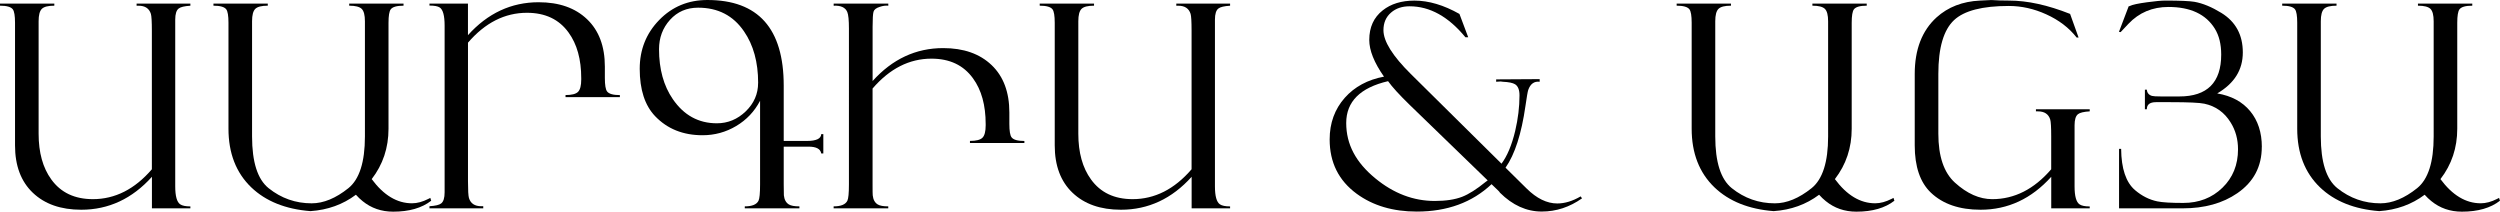
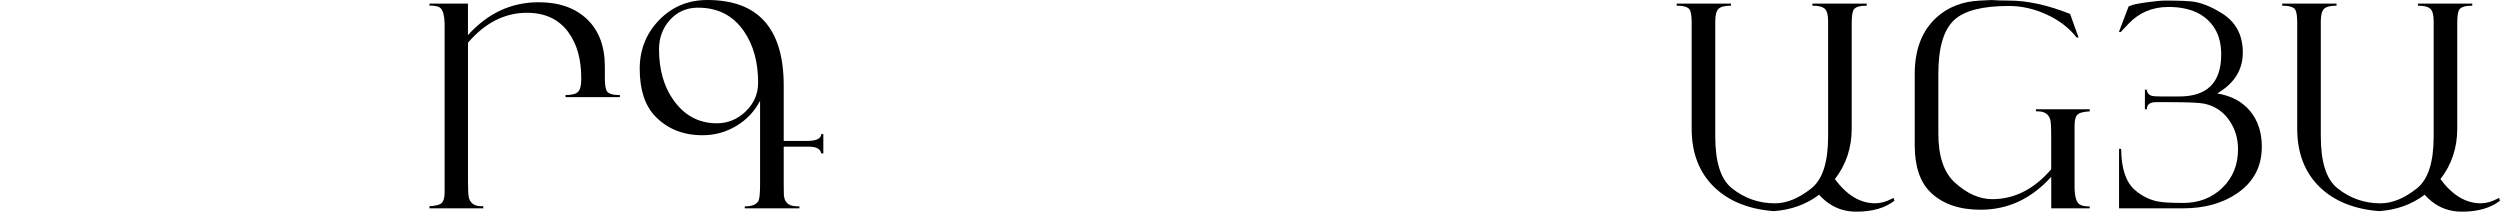
<svg xmlns="http://www.w3.org/2000/svg" id="Layer_2" data-name="Layer 2" viewBox="0 0 826.89 70.01">
  <g id="Layer_1-2" data-name="Layer 1">
    <g>
-       <path d="m62.98,68.91h-12.73v-10.43c-6.53,7.26-14.33,10.89-23.38,10.89-6.75,0-12.09-1.87-16.01-5.61-3.93-3.74-5.89-8.96-5.89-15.68V7.54c0-2.33-.25-3.82-.74-4.46-.61-.8-2.02-1.2-4.23-1.2v-.69h17.97v.69c-2.05,0-3.43.35-4.14,1.06-.71.71-1.06,2.07-1.06,4.09v37.19c0,6.25,1.4,11.29,4.19,15.12,3.13,4.35,7.72,6.53,13.76,6.53,7.33,0,13.84-3.29,19.51-9.88V10.16c0-3-.11-4.86-.32-5.56-.56-1.81-1.92-2.71-4.08-2.71h-.65v-.69h17.79v.69c-1.96.12-3.25.43-3.86.92-.77.58-1.15,1.81-1.15,3.68v55.16c0,3.22.55,5.19,1.65,5.93.67.46,1.79.69,3.36.69v.64Z" />
-       <path d="m142.64,66.38c-3.1,2.42-7.29,3.63-12.6,3.63-3.89,0-7.26-1.17-10.11-3.49-.77-.61-1.5-1.32-2.21-2.11-4.29,3.22-9.3,5.03-15.03,5.42-8.24-.64-14.77-3.26-19.58-7.86-5.03-4.84-7.54-11.31-7.54-19.4V7.54c0-2.33-.25-3.82-.74-4.46-.61-.8-2.02-1.2-4.23-1.2v-.69h17.97v.69c-2.05,0-3.43.35-4.14,1.06-.71.71-1.06,2.07-1.06,4.09v38.11c0,8.46,1.82,14.16,5.47,17.1,4.17,3.34,8.92,5.01,14.25,5.01,3.92,0,7.97-1.67,12.14-5.01,3.65-2.94,5.47-8.64,5.47-17.1V7.03c0-2.02-.35-3.39-1.06-4.09-.71-.7-2.08-1.06-4.14-1.06v-.69h17.97v.69c-2.21,0-3.62.4-4.23,1.2-.49.64-.74,2.13-.74,4.46v35.05c0,6.29-1.85,11.84-5.56,16.65,3.95,5.34,8.4,8,13.33,8,1.72,0,3.52-.49,5.42-1.46l.64-.33.28.92Z" />
      <path d="m205.02,32.13h-17.97v-.69c2.05,0,3.43-.35,4.14-1.06.7-.7,1.06-2.07,1.06-4.09v-.41c0-6.25-1.4-11.29-4.19-15.12-3.13-4.35-7.72-6.53-13.76-6.53-7.33,0-13.84,3.29-19.51,9.88v45.83c0,3,.11,4.86.32,5.56.56,1.81,1.92,2.71,4.08,2.71h.65v.69h-17.79v-.69c1.96-.12,3.25-.43,3.86-.92.77-.58,1.15-1.81,1.15-3.68V8.46c0-3.28-.54-5.27-1.61-5.98-.64-.43-1.78-.64-3.4-.64v-.64h12.73v10.43c6.53-7.26,14.33-10.89,23.38-10.89,6.75,0,12.09,1.87,16.01,5.61s5.89,8.96,5.89,15.67v3.77c0,2.33.25,3.82.74,4.46.61.8,2.02,1.2,4.23,1.2v.69Z" />
      <path d="m272.32,50.75h-.69c-.25-1.5-1.65-2.25-4.23-2.25h-8.18v12.41c0,2.18.02,3.4.05,3.68.15,1.44.7,2.45,1.65,3.03.7.43,1.87.64,3.49.64v.64h-18.07v-.64c2.42,0,3.94-.63,4.55-1.88.34-.71.51-2.5.51-5.38v-27.67c-1.84,3.52-4.47,6.31-7.88,8.34-3.42,2.04-7.13,3.06-11.15,3.06-6.44,0-11.66-2.1-15.68-6.3-3.4-3.55-5.1-8.78-5.1-15.68,0-6.34,2.15-11.72,6.44-16.13,4.29-4.41,9.61-6.62,15.95-6.62,16.82,0,25.24,9.44,25.24,28.32v18.3h7.63c3.13,0,4.72-.75,4.78-2.25h.69v6.39Zm-21.56-23.35c0-6.83-1.56-12.52-4.69-17.05-3.56-5.21-8.61-7.81-15.17-7.81-3.77,0-6.87,1.34-9.29,4.02-2.42,2.68-3.63,5.92-3.63,9.72,0,6.59,1.52,12.09,4.55,16.5,3.65,5.33,8.5,8,14.57,8,3.65,0,6.83-1.32,9.56-3.95,2.73-2.64,4.09-5.78,4.09-9.42Z" />
-       <path d="m338.79,47.3h-17.97v-.69c2.05,0,3.43-.35,4.14-1.06.7-.7,1.06-2.07,1.06-4.09v-.41c0-6.25-1.39-11.29-4.18-15.12-3.13-4.35-7.71-6.53-13.74-6.53-7.32,0-13.82,3.29-19.49,9.88v31.63c0,2.18.01,3.4.05,3.68.15,1.44.7,2.45,1.65,3.03.7.43,1.87.64,3.49.64v.64h-18.07v-.64c2.42,0,3.94-.63,4.55-1.88.34-.71.51-2.5.51-5.38V9.52c0-2.85-.18-4.7-.55-5.56-.64-1.5-2.15-2.19-4.5-2.07v-.69h18.07v.69c-.86-.09-1.79.03-2.8.37-1.2.37-1.89.91-2.09,1.63-.2.72-.3,2.4-.3,5.03v17.88c6.53-7.26,14.31-10.89,23.35-10.89,6.74,0,12.07,1.87,16,5.61,3.92,3.74,5.88,8.96,5.88,15.68v3.77c0,2.33.24,3.82.74,4.46.61.8,2.02,1.2,4.23,1.2v.69Z" />
-       <path d="m406.87,68.91h-12.73v-10.43c-6.53,7.26-14.33,10.89-23.38,10.89-6.75,0-12.09-1.87-16.01-5.61-3.93-3.74-5.89-8.96-5.89-15.68V7.54c0-2.33-.25-3.82-.74-4.46-.61-.8-2.02-1.2-4.23-1.2v-.69h17.97v.69c-2.05,0-3.43.35-4.14,1.06-.71.71-1.06,2.07-1.06,4.09v37.19c0,6.25,1.4,11.29,4.19,15.12,3.13,4.35,7.72,6.53,13.76,6.53,7.33,0,13.84-3.29,19.51-9.88V10.16c0-3-.11-4.86-.32-5.56-.56-1.81-1.92-2.71-4.08-2.71h-.65v-.69h17.79v.69c-1.96.12-3.25.43-3.86.92-.77.58-1.15,1.81-1.15,3.68v55.16c0,3.22.55,5.19,1.65,5.93.67.46,1.79.69,3.36.69v.64Z" />
-       <path d="m523.27,65.6c-4.11,2.91-8.55,4.37-13.33,4.37-5.03,0-9.64-2.08-13.84-6.25-.03-.12-.2-.34-.51-.64l-2.25-2.16c-6.41,6.04-14.65,9.06-24.73,9.06-7.88,0-14.5-1.96-19.86-5.88-5.98-4.38-8.96-10.37-8.96-17.97,0-5.42,1.67-10.02,5.01-13.79,3.25-3.65,7.57-5.98,12.96-6.99-3.25-4.63-4.87-8.67-4.87-12.14,0-4.2,1.49-7.46,4.46-9.79,2.7-2.14,6.19-3.22,10.48-3.22,4.72,0,9.68,1.47,14.89,4.41l2.9,7.72h-.92c-5.61-6.83-11.77-10.25-18.48-10.25-2.48,0-4.52.69-6.11,2.07-1.69,1.44-2.53,3.39-2.53,5.84,0,3.68,3.02,8.51,9.05,14.48l30,29.67c1.91-2.58,3.41-6.18,4.52-10.81.95-4.05,1.43-7.97,1.43-11.78,0-1.84-.49-3.07-1.47-3.68-.74-.46-2.1-.74-4.09-.83l-.64-.09-1.52.09v-.78l14.39-.09v.87c-1.81-.21-3.07.69-3.78,2.71-.18.52-.49,2.29-.92,5.29-1.32,9.23-3.52,16.04-6.59,20.43l6.96,6.87c3.34,3.31,6.73,4.96,10.16,4.96,2.48,0,5.06-.78,7.72-2.34l.46.64Zm-31.21-5.93l-25.83-25.01c-3.37-3.28-5.75-5.88-7.12-7.81-9.22,2.15-13.84,6.76-13.84,13.84s3.2,13.02,9.61,18.29c6.07,5,12.63,7.49,19.67,7.49,3.65,0,6.67-.46,9.06-1.38,2.21-.86,4.8-2.5,7.77-4.92.06-.06.18-.14.34-.25.17-.11.28-.19.34-.25Z" />
      <path d="m626.6,66.38c-3.1,2.42-7.29,3.63-12.6,3.63-3.89,0-7.26-1.17-10.11-3.49-.77-.61-1.5-1.32-2.21-2.11-4.29,3.22-9.3,5.03-15.03,5.42-8.24-.64-14.77-3.26-19.58-7.86-5.03-4.84-7.54-11.31-7.54-19.4V7.54c0-2.33-.25-3.82-.74-4.46-.61-.8-2.02-1.2-4.23-1.2v-.69h17.97v.69c-2.05,0-3.43.35-4.14,1.06-.71.71-1.06,2.07-1.06,4.09v38.11c0,8.46,1.82,14.16,5.47,17.1,4.17,3.34,8.92,5.01,14.25,5.01,3.92,0,7.97-1.67,12.14-5.01,3.65-2.94,5.47-8.64,5.47-17.1V7.03c0-2.02-.35-3.39-1.06-4.09-.71-.7-2.08-1.06-4.14-1.06v-.69h17.97v.69c-2.21,0-3.62.4-4.23,1.2-.49.64-.74,2.13-.74,4.46v35.05c0,6.29-1.85,11.84-5.56,16.65,3.95,5.34,8.4,8,13.33,8,1.72,0,3.52-.49,5.42-1.46l.64-.33.28.92Z" />
      <path d="m691.19,68.91h-12.73v-10.43c-6.54,7.26-14.33,10.89-23.38,10.89-6.99,0-12.47-1.88-16.43-5.65-3.56-3.4-5.34-8.61-5.34-15.63v-23.63c0-8.09,2.41-14.33,7.22-18.71,3.8-3.43,8.6-5.29,14.39-5.56,2.54-.12,3.78-.18,3.72-.18,1.75.12,3.71.18,5.88.18,6.04,0,12.76,1.47,20.18,4.41l2.8,7.81h-.64c-2.51-3.22-5.87-5.78-10.07-7.68-4.04-1.84-8.17-2.76-12.37-2.76-8.73,0-14.77,1.56-18.11,4.69-3.46,3.25-5.19,9.18-5.19,17.79v19.77c0,7.48,1.83,12.87,5.48,16.18,4.02,3.65,8.13,5.47,12.34,5.47,7.33,0,13.84-3.29,19.51-9.88v-10.89c0-3-.11-4.86-.32-5.56-.56-1.81-1.92-2.71-4.08-2.71h-.65v-.69h17.79v.69c-1.96.12-3.25.43-3.86.92-.77.58-1.15,1.81-1.15,3.68v20.23c0,3.22.55,5.19,1.65,5.93.67.46,1.79.69,3.36.69v.64Z" />
      <path d="m748.1,48.59c0,6.5-2.7,11.6-8.09,15.31-4.84,3.34-10.86,5.01-18.07,5.01h-21.05v-19.67h.69c.06,6.53,1.59,11.08,4.6,13.65,2.27,1.93,4.73,3.17,7.4,3.72,1.62.34,4.47.51,8.55.51,5.18,0,9.49-1.67,12.94-5.01,3.45-3.34,5.17-7.58,5.17-12.73,0-3.31-.81-6.27-2.44-8.87-2.05-3.34-4.95-5.41-8.69-6.21-1.56-.34-5.3-.51-11.22-.51h-4.78c-2.02,0-3.03.78-3.03,2.34h-.64v-6.48h.64c.09,1.07.66,1.76,1.7,2.07.43.12,1.43.18,2.99.18h6.07c9.22,0,13.84-4.62,13.84-13.86,0-3.44-.71-6.29-2.11-8.56-2.97-4.79-8.09-7.18-15.35-7.18-5.3,0-9.72,1.87-13.24,5.59l-2.57,2.73-.55-.09,3.22-8.46c.15,0,.28-.03.37-.09.86-.43,2.77-.84,5.75-1.24,2.7-.37,4.7-.55,6.02-.55,4.81,0,8.01.14,9.61.41,2.76.49,5.73,1.72,8.92,3.68,4.72,2.91,7.08,7.26,7.08,13.06s-2.82,10.25-8.46,13.56c4.69.8,8.32,2.75,10.89,5.86s3.86,7.06,3.86,11.84Z" />
      <path d="m826.89,66.38c-3.1,2.42-7.29,3.63-12.6,3.63-3.89,0-7.26-1.17-10.11-3.49-.77-.61-1.5-1.32-2.21-2.11-4.29,3.22-9.3,5.03-15.03,5.42-8.24-.64-14.77-3.26-19.58-7.86-5.03-4.84-7.54-11.31-7.54-19.4V7.54c0-2.33-.25-3.82-.74-4.46-.61-.8-2.02-1.2-4.23-1.2v-.69h17.97v.69c-2.05,0-3.43.35-4.14,1.06-.71.71-1.06,2.07-1.06,4.09v38.11c0,8.46,1.82,14.16,5.47,17.1,4.17,3.34,8.92,5.01,14.25,5.01,3.92,0,7.97-1.67,12.14-5.01,3.65-2.94,5.47-8.64,5.47-17.1V7.03c0-2.02-.35-3.39-1.06-4.09-.71-.7-2.08-1.06-4.14-1.06v-.69h17.97v.69c-2.21,0-3.62.4-4.23,1.2-.49.64-.74,2.13-.74,4.46v35.05c0,6.29-1.85,11.84-5.56,16.65,3.95,5.34,8.4,8,13.33,8,1.72,0,3.52-.49,5.42-1.46l.64-.33.28.92Z" />
    </g>
  </g>
</svg>